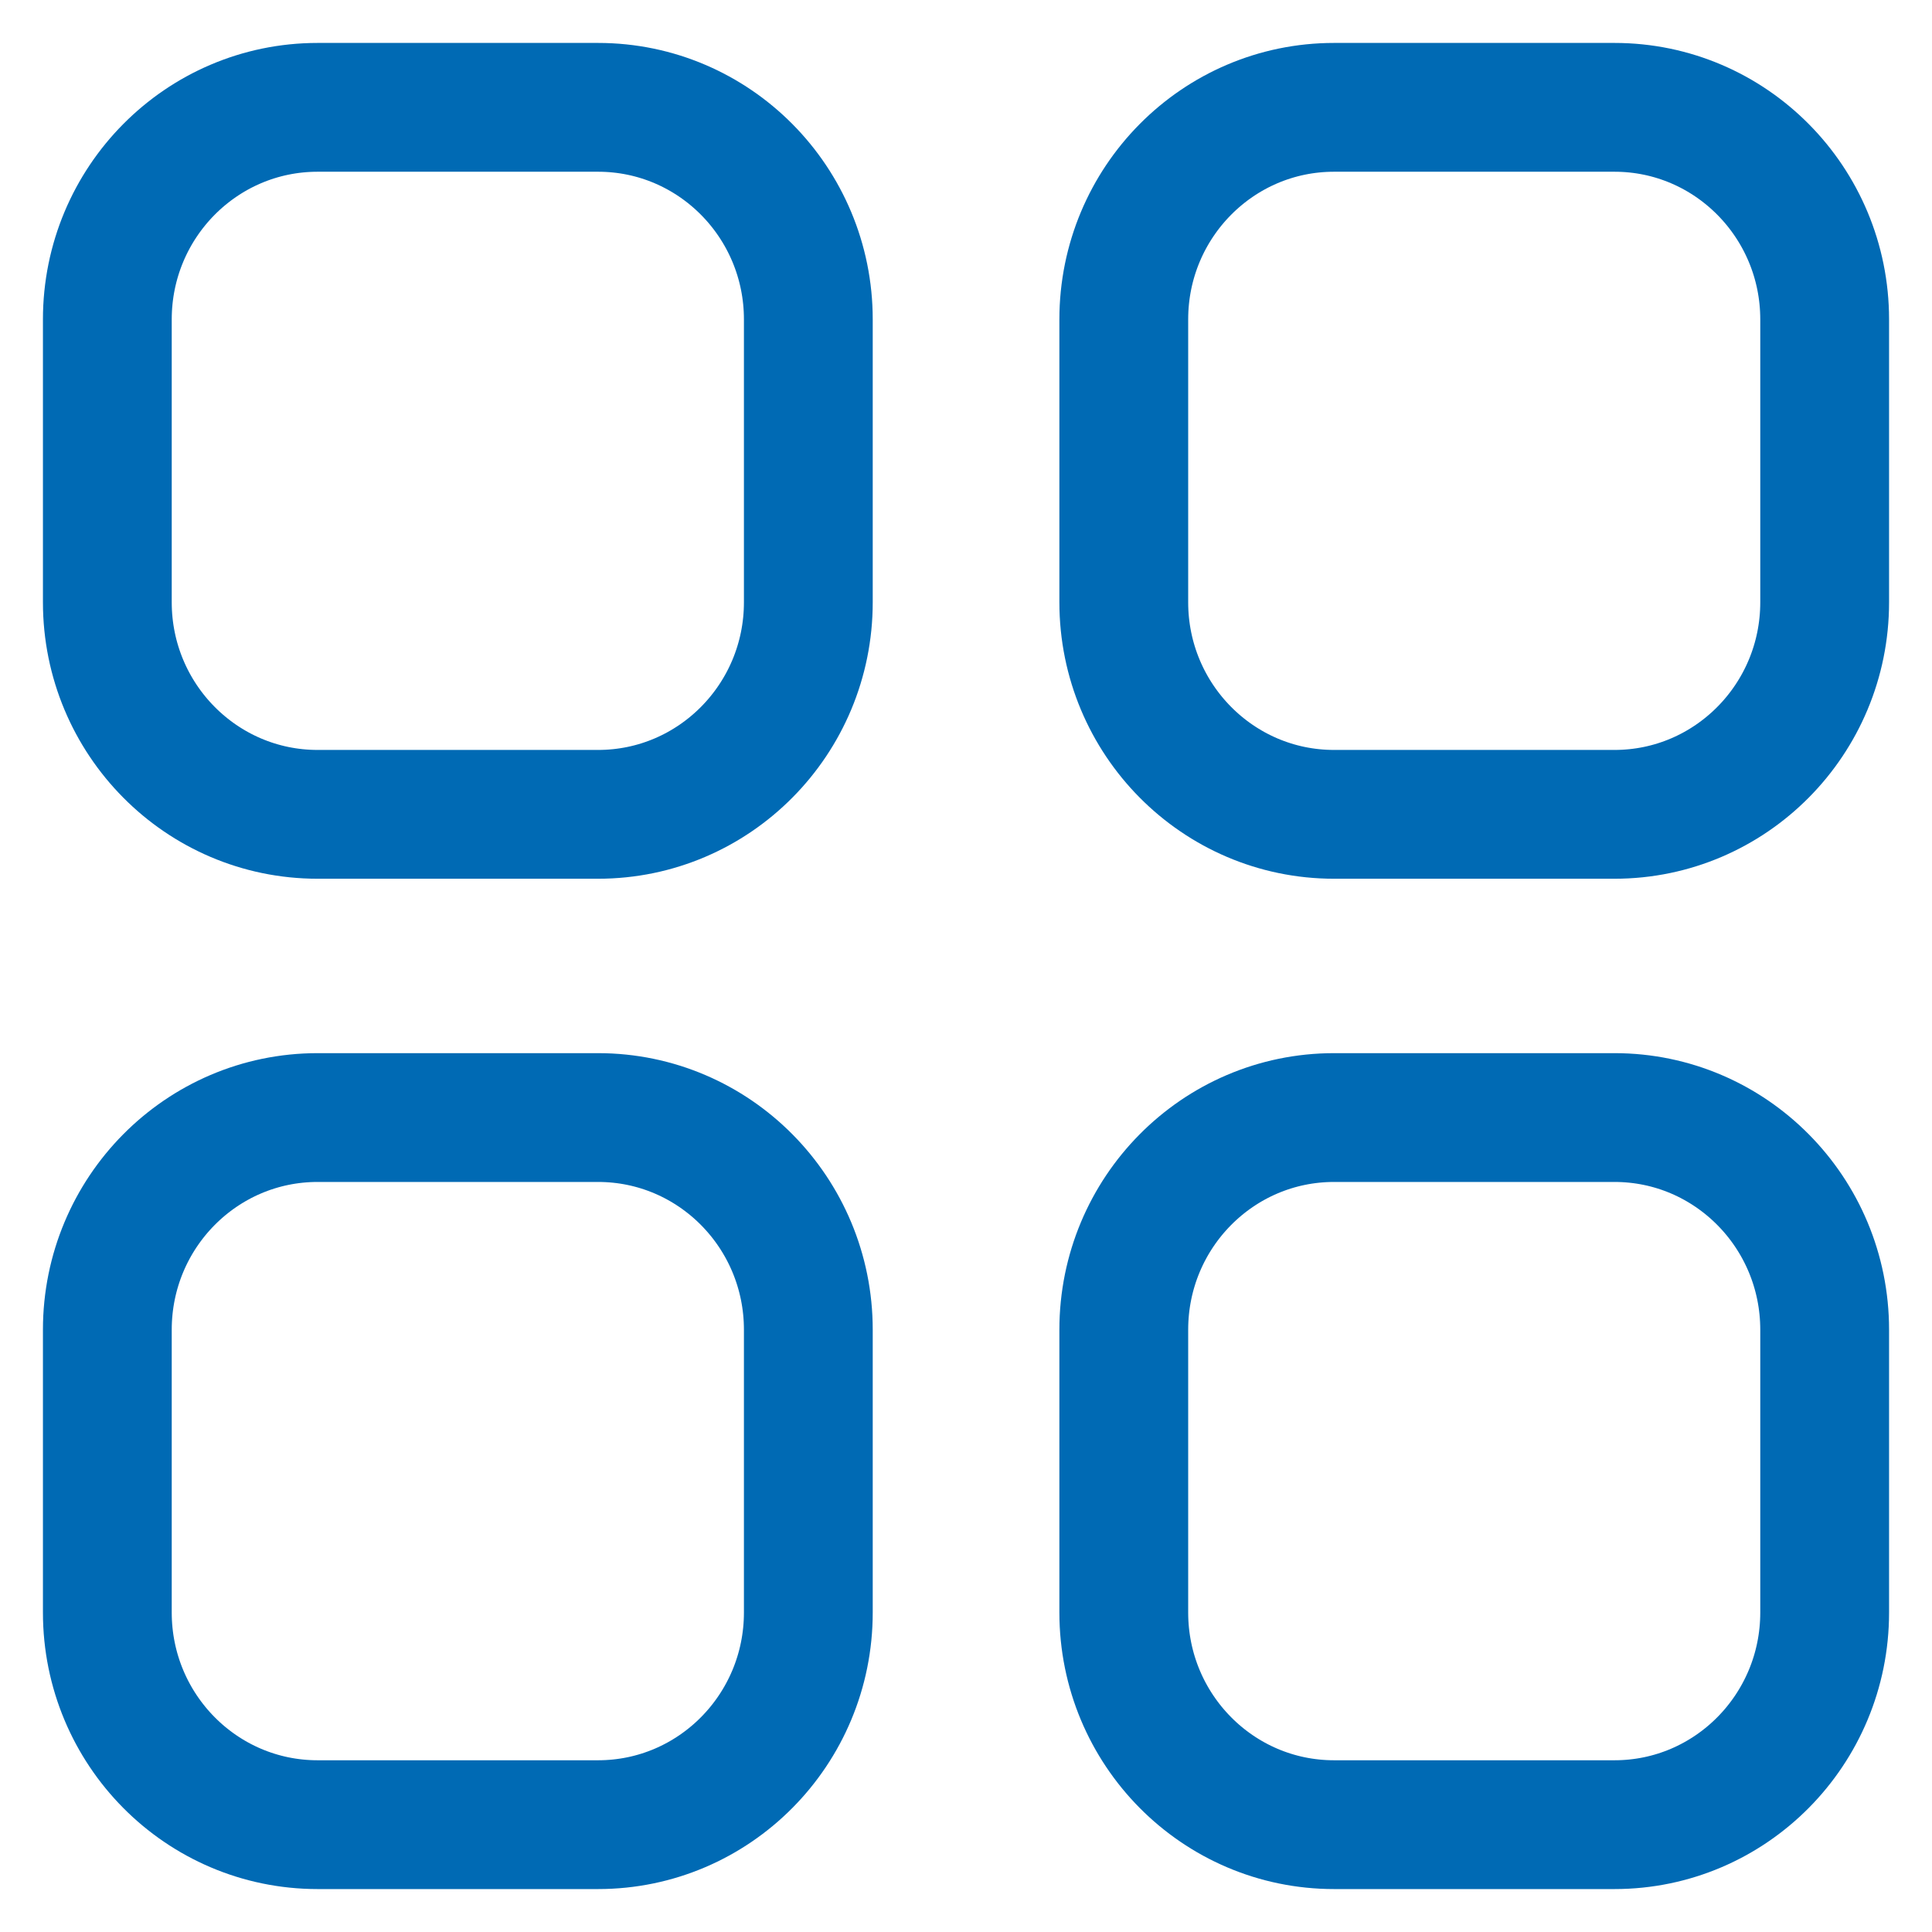
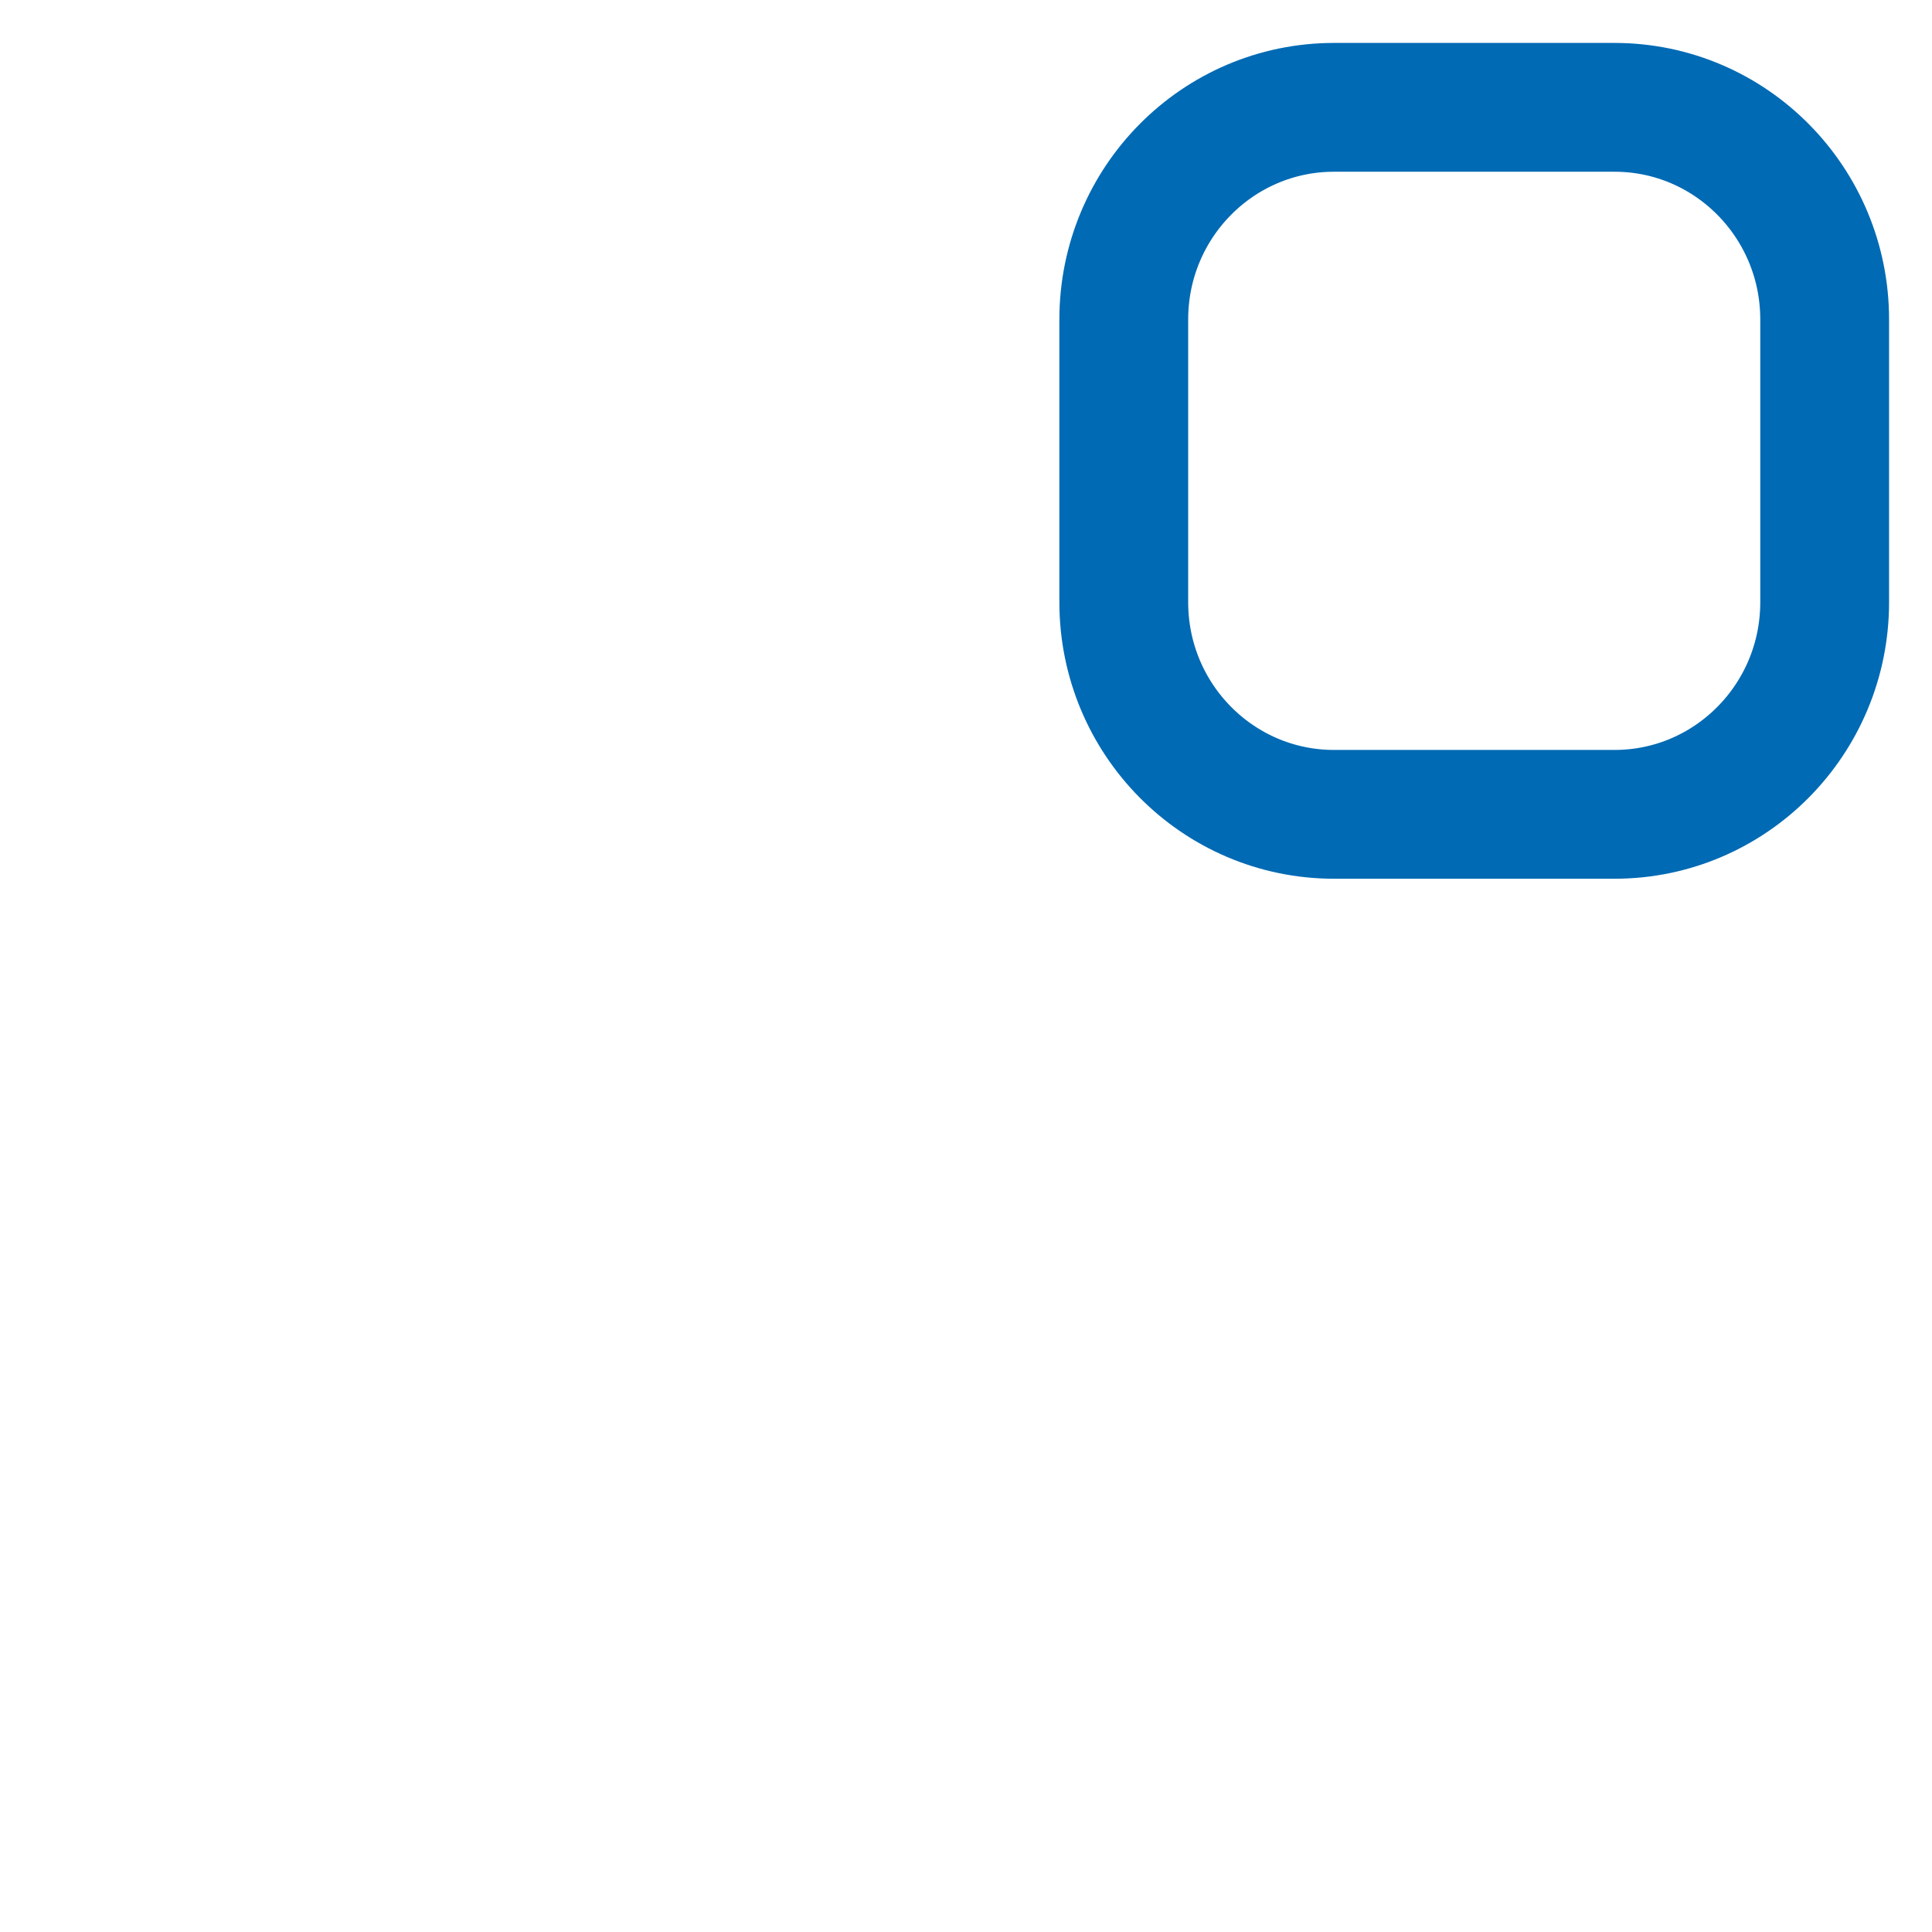
<svg xmlns="http://www.w3.org/2000/svg" width="18" height="18" viewBox="0 0 18 18" fill="none">
-   <rect width="18" height="18" fill="white" />
  <path fill-rule="evenodd" clip-rule="evenodd" d="M12.429 1H15.042C16.123 1 17 1.885 17 2.976V5.611C17 6.702 16.123 7.587 15.042 7.587H12.429C11.347 7.587 10.47 6.702 10.47 5.611V2.976C10.47 1.885 11.347 1 12.429 1Z" fill="white" fill-opacity="0.5" stroke="#006ab4" stroke-width="1.2" stroke-linecap="round" stroke-linejoin="round" />
-   <path fill-rule="evenodd" clip-rule="evenodd" d="M2.959 1H5.572C6.654 1 7.531 1.885 7.531 2.976V5.611C7.531 6.702 6.654 7.587 5.572 7.587H2.959C1.877 7.587 1 6.702 1 5.611V2.976C1 1.885 1.877 1 2.959 1Z" fill="white" fill-opacity="0.5" stroke="#006ab4" stroke-width="1.2" stroke-linecap="round" stroke-linejoin="round" />
-   <path fill-rule="evenodd" clip-rule="evenodd" d="M2.959 10.412H5.572C6.654 10.412 7.531 11.297 7.531 12.389V15.023C7.531 16.115 6.654 17 5.572 17H2.959C1.877 17 1 16.115 1 15.023V12.389C1 11.297 1.877 10.412 2.959 10.412Z" fill="white" fill-opacity="0.5" stroke="#006ab4" stroke-width="1.2" stroke-linecap="round" stroke-linejoin="round" />
-   <path fill-rule="evenodd" clip-rule="evenodd" d="M12.429 10.412H15.042C16.123 10.412 17 11.297 17 12.389V15.023C17 16.115 16.123 17 15.042 17H12.429C11.347 17 10.47 16.115 10.47 15.023V12.389C10.47 11.297 11.347 10.412 12.429 10.412Z" fill="white" fill-opacity="0.5" stroke="#006ab4" stroke-width="1.2" stroke-linecap="round" stroke-linejoin="round" />
</svg>